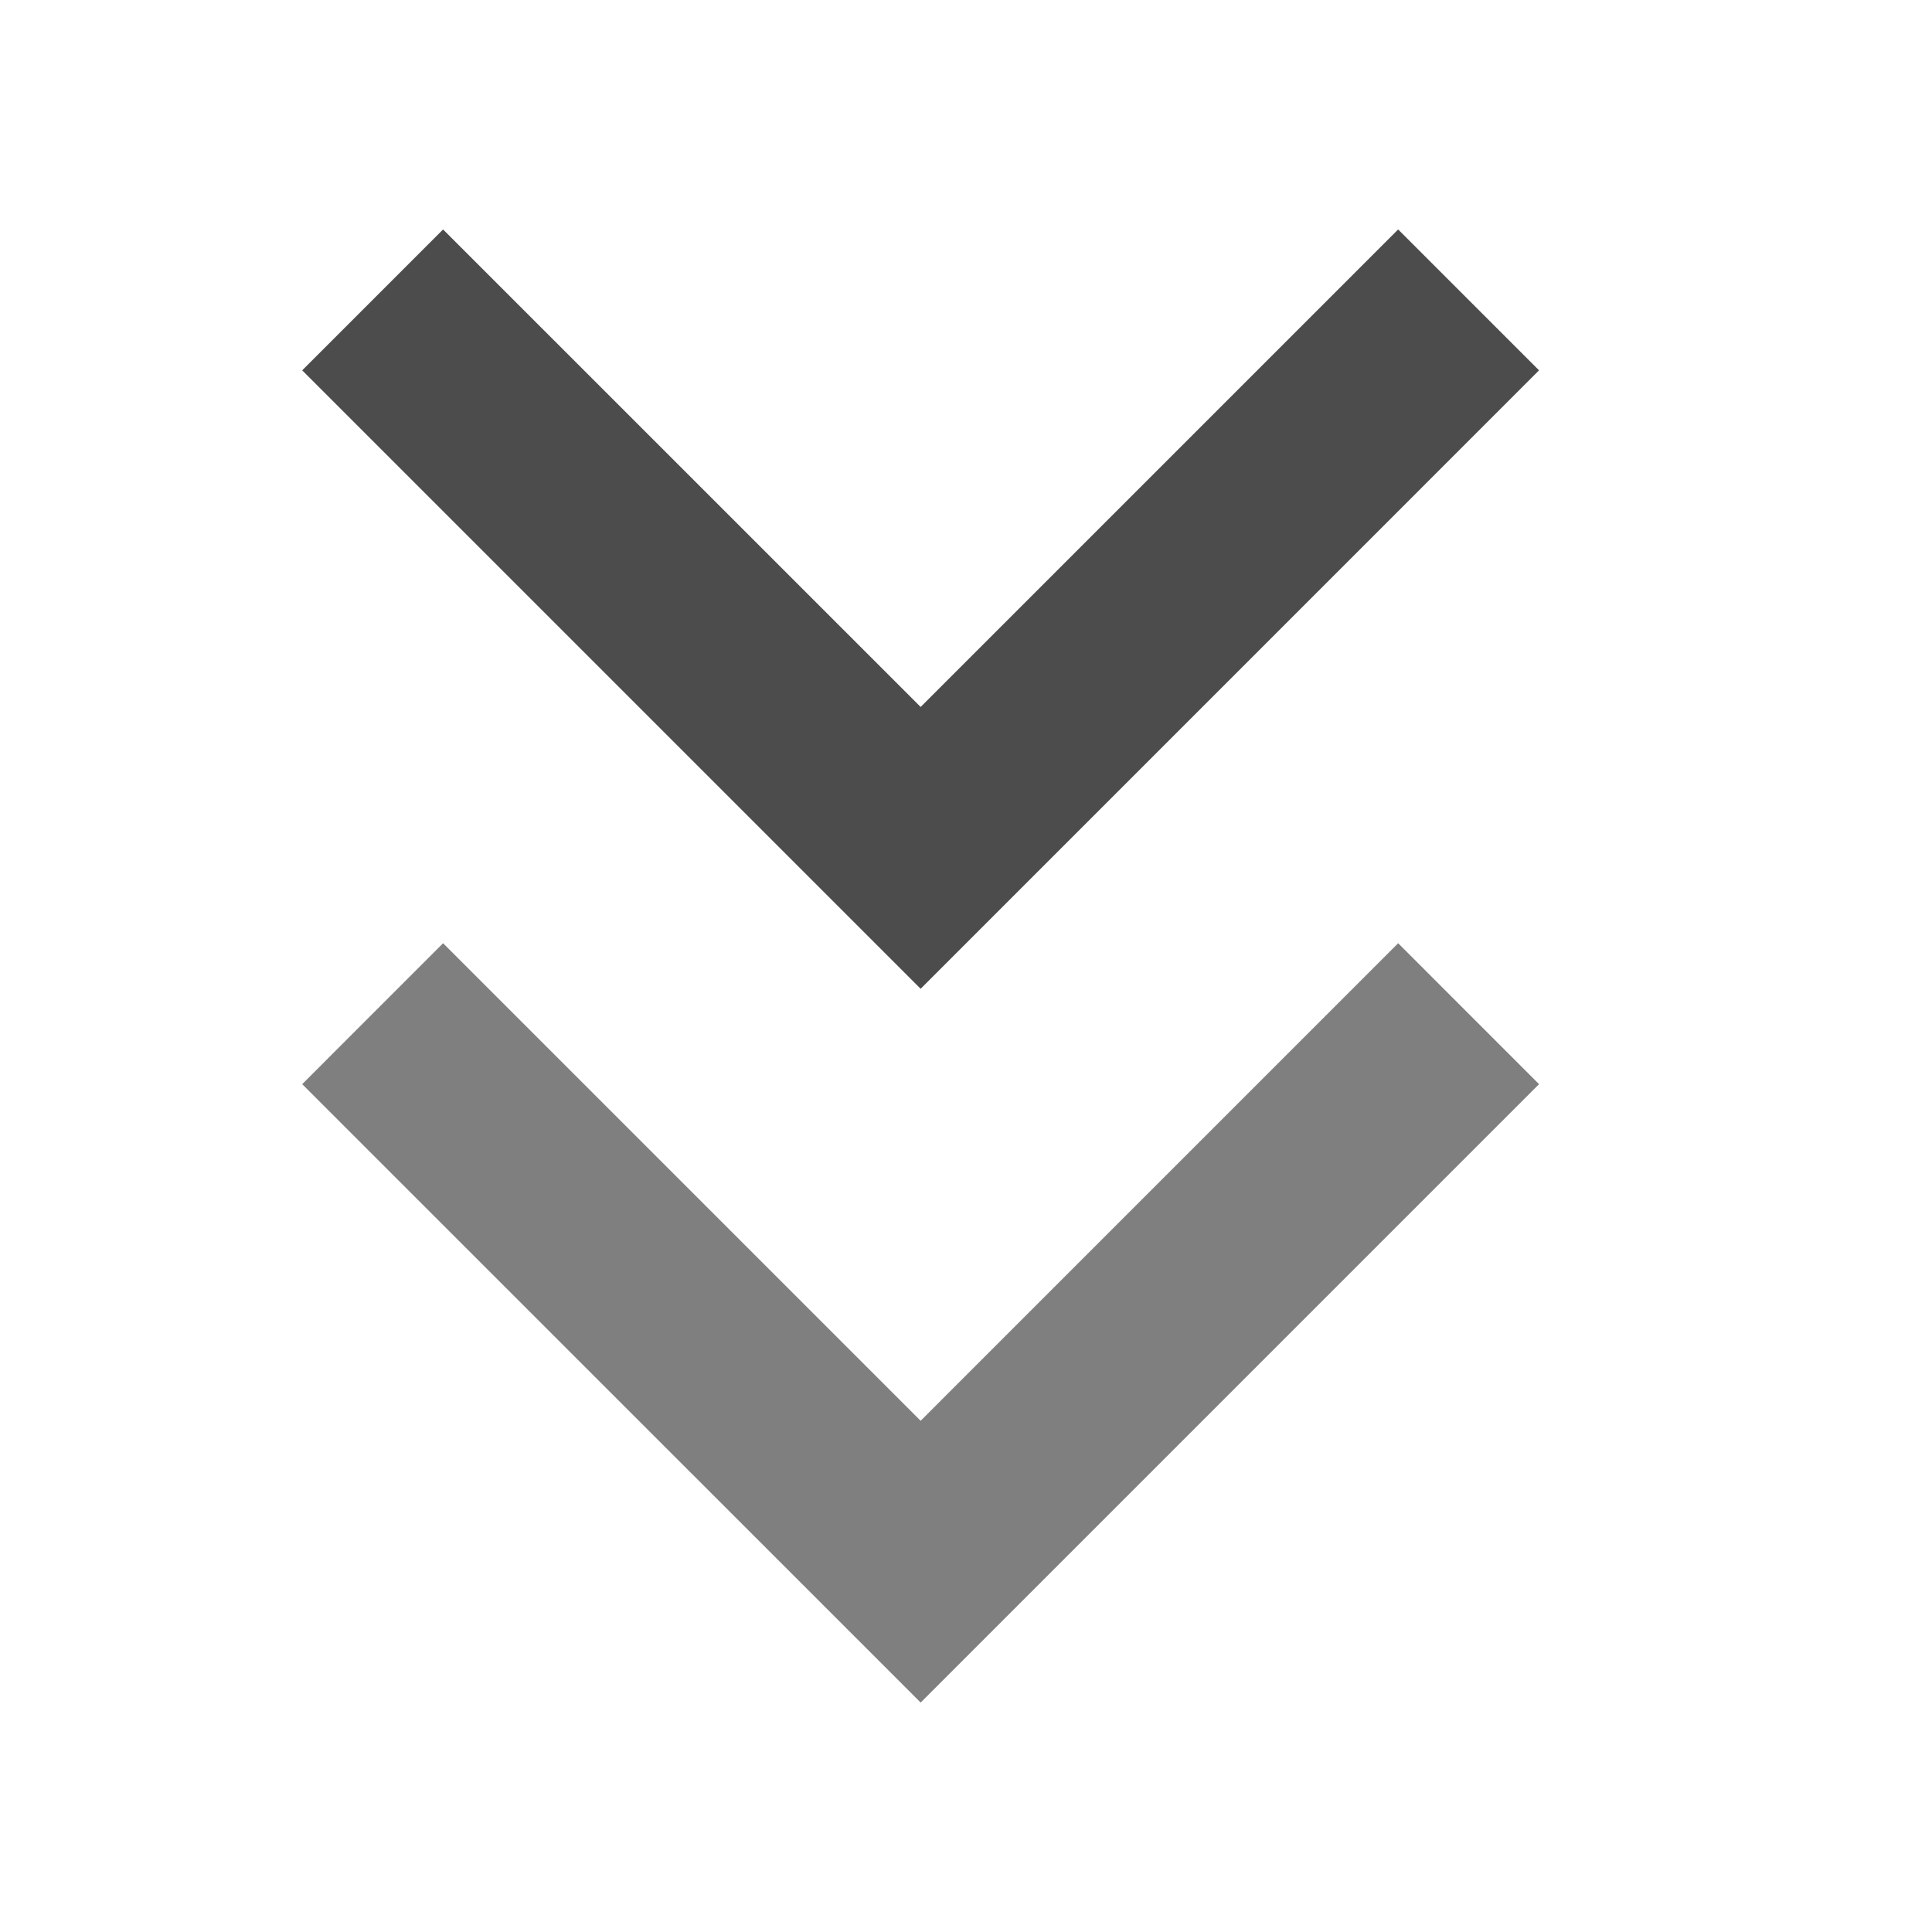
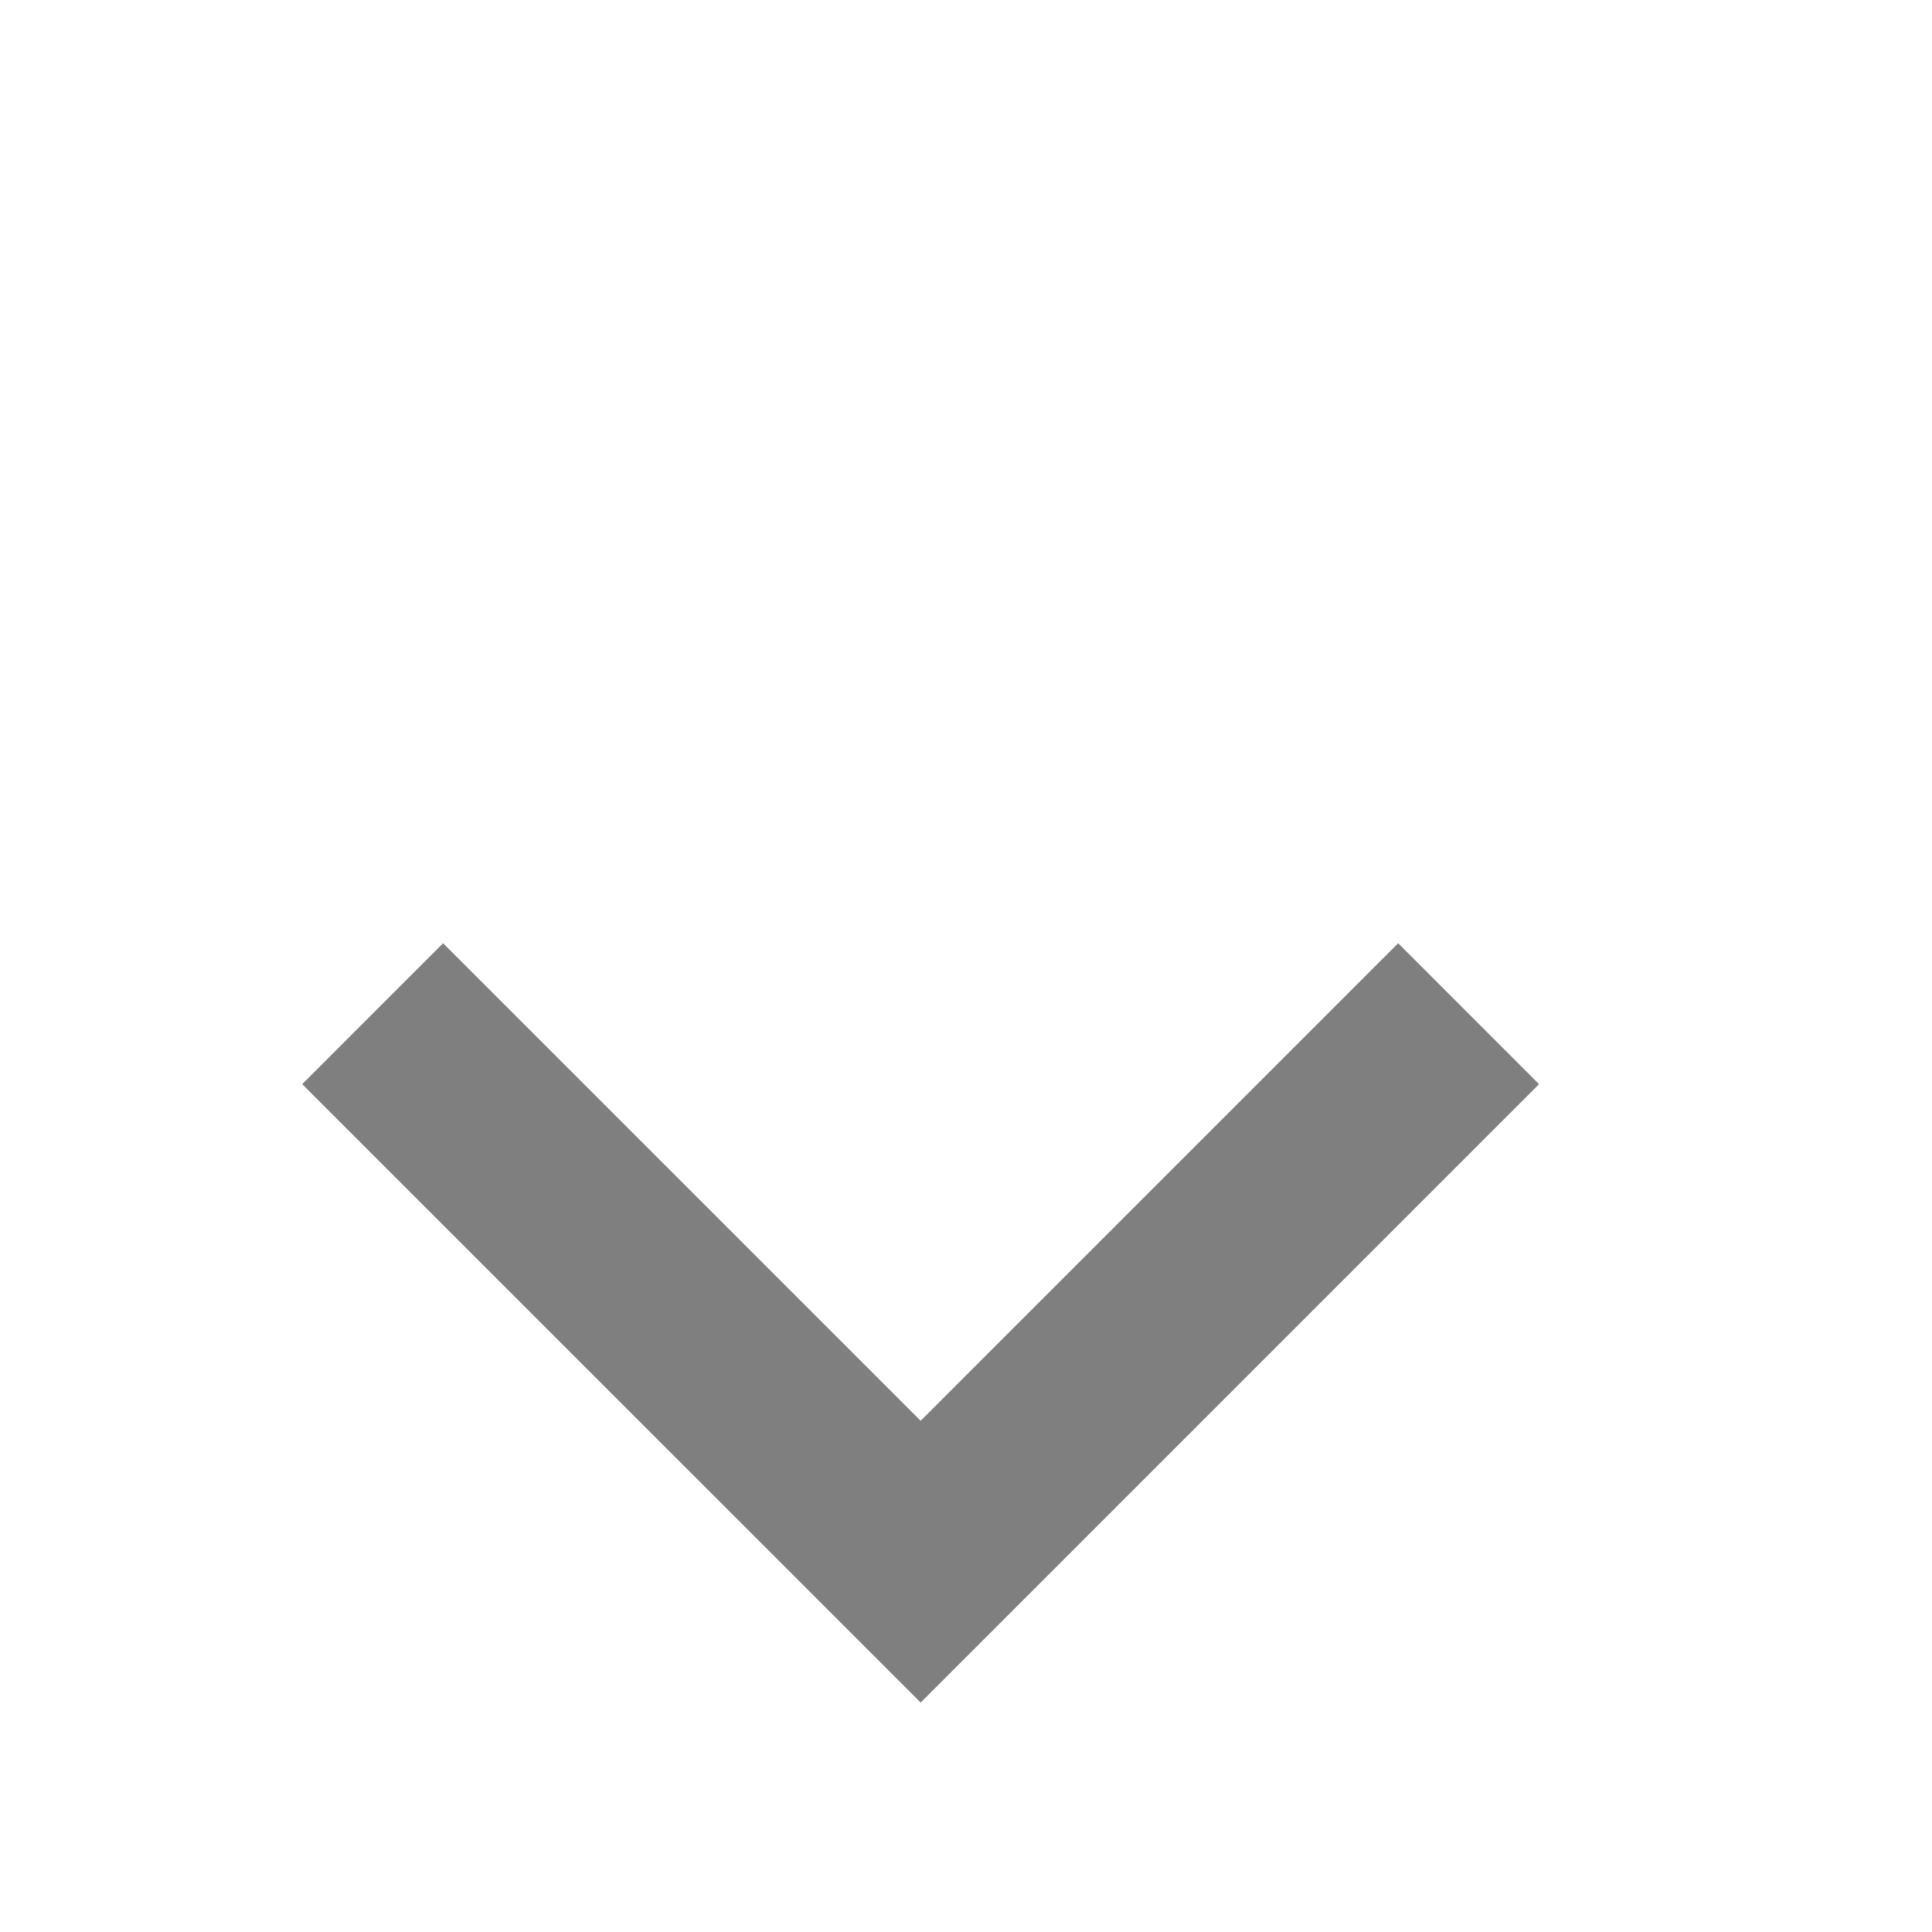
<svg xmlns="http://www.w3.org/2000/svg" width="38" height="38" viewBox="0 0 38 38" fill="none">
  <path d="M18.108 33.487L30.271 21.324L27.5 18.552L18.108 27.945L8.715 18.552L5.944 21.324L18.108 33.487Z" fill="black" fill-opacity="0.5" />
-   <path d="M18.108 19.448L30.271 7.284L27.5 4.513L18.108 13.905L8.715 4.513L5.944 7.284L18.108 19.448Z" fill="black" fill-opacity="0.7" />
</svg>